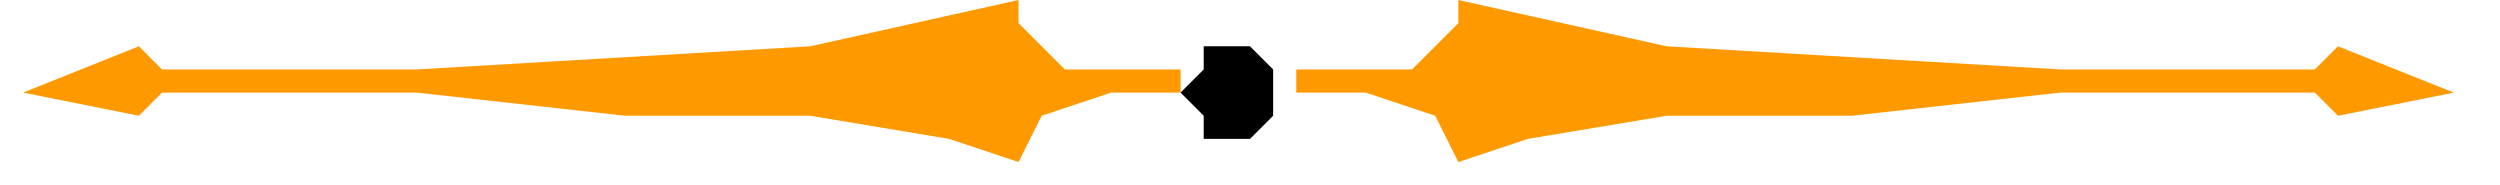
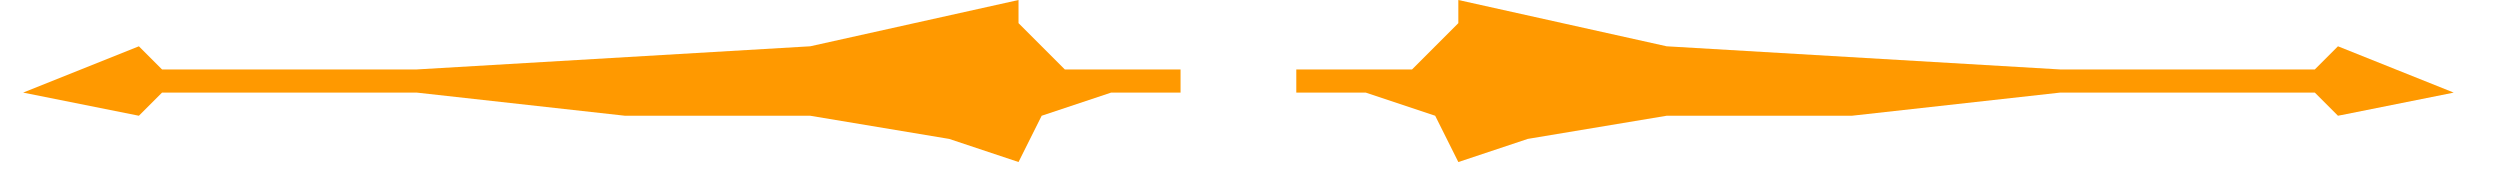
<svg xmlns="http://www.w3.org/2000/svg" xmlns:ns1="http://sodipodi.sourceforge.net/DTD/sodipodi-0.dtd" xmlns:ns2="http://www.inkscape.org/namespaces/inkscape" version="1.0" width="28.575mm" height="2.117mm" id="svg13" ns1:docname="BDRTC229.WMF">
  <ns1:namedview pagecolor="#ffffff" bordercolor="#666666" borderopacity="1" objecttolerance="10" gridtolerance="10" guidetolerance="10" ns2:pageopacity="0" ns2:pageshadow="2" ns2:window-width="640" ns2:window-height="480" id="namedview15" />
  <defs id="defs3">
    <pattern id="WMFhbasepattern" patternUnits="userSpaceOnUse" width="6" height="6" x="0" y="0" />
  </defs>
-   <path style="fill:none;stroke:none;" d="  M 0,0   L 107,0   L 107,7   L 0,7   z " id="path5" />
  <path style="fill:#ff9900;fill-rule:evenodd;fill-opacity:1;stroke:none;" d="  M 51,4   L 48,4   L 45,5   L 44,7   L 44,7   L 41,6   L 35,5   L 27,5   L 18,4   L 11,4   L 7,4   L 7,4   L 6,5   L 1,4   L 6,2   L 7,3   L 18,3   L 35,2   L 44,0   L 44,0   L 44,1   L 45,2   L 46,3   L 48,3   L 49,3   L 51,3   L 51,3   L 51,4  z " id="path7" />
  <path style="fill:#ff9900;fill-rule:evenodd;fill-opacity:1;stroke:none;" d="  M 56,4   L 59,4   L 62,5   L 63,7   L 63,7   L 66,6   L 72,5   L 80,5   L 89,4   L 96,4   L 100,4   L 100,4   L 101,5   L 106,4   L 101,2   L 100,3   L 89,3   L 72,2   L 63,0   L 63,0   L 63,1   L 62,2   L 61,3   L 59,3   L 58,3   L 56,3   L 56,3   L 56,4  z " id="path9" />
-   <path style="fill:#000000;fill-rule:evenodd;fill-opacity:1;stroke:none;" d="  M 54,6   L 54,6   L 55,5   L 55,4   L 55,4   L 55,3   L 54,2   L 54,2   L 54,2   L 52,2   L 52,3   L 51,4   L 51,4   L 52,5   L 52,6   L 54,6  z " id="path11" />
</svg>